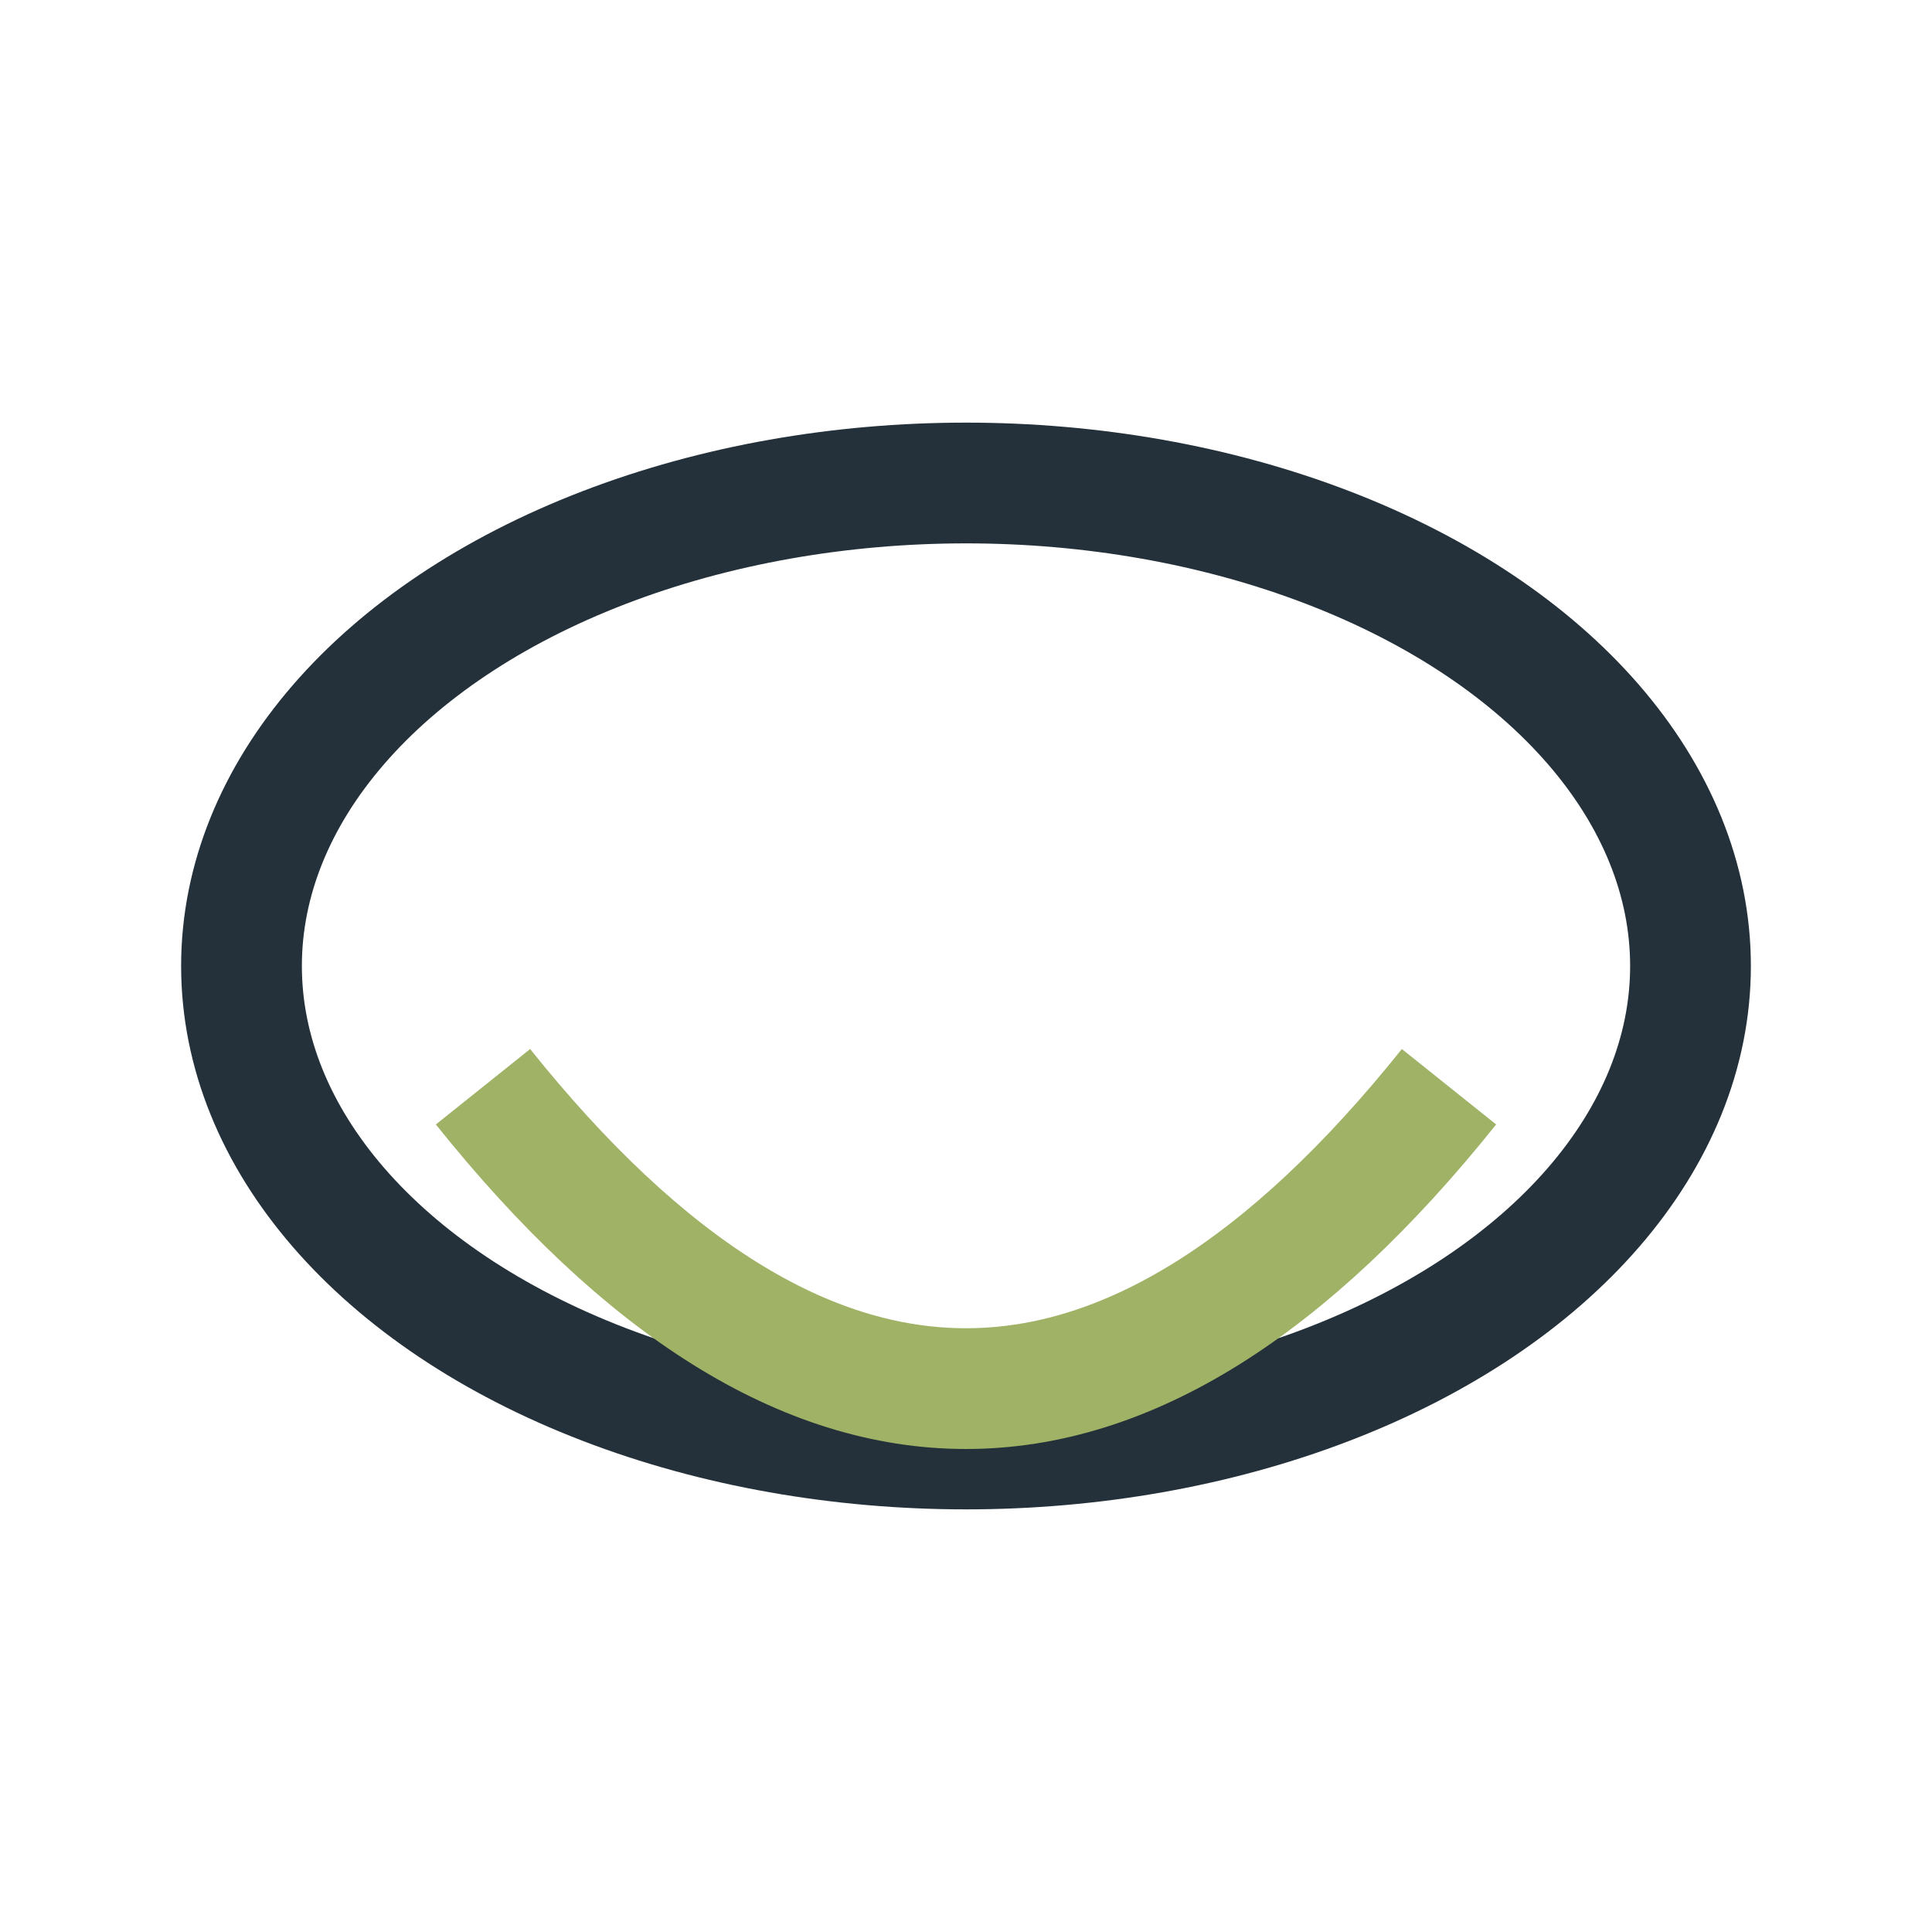
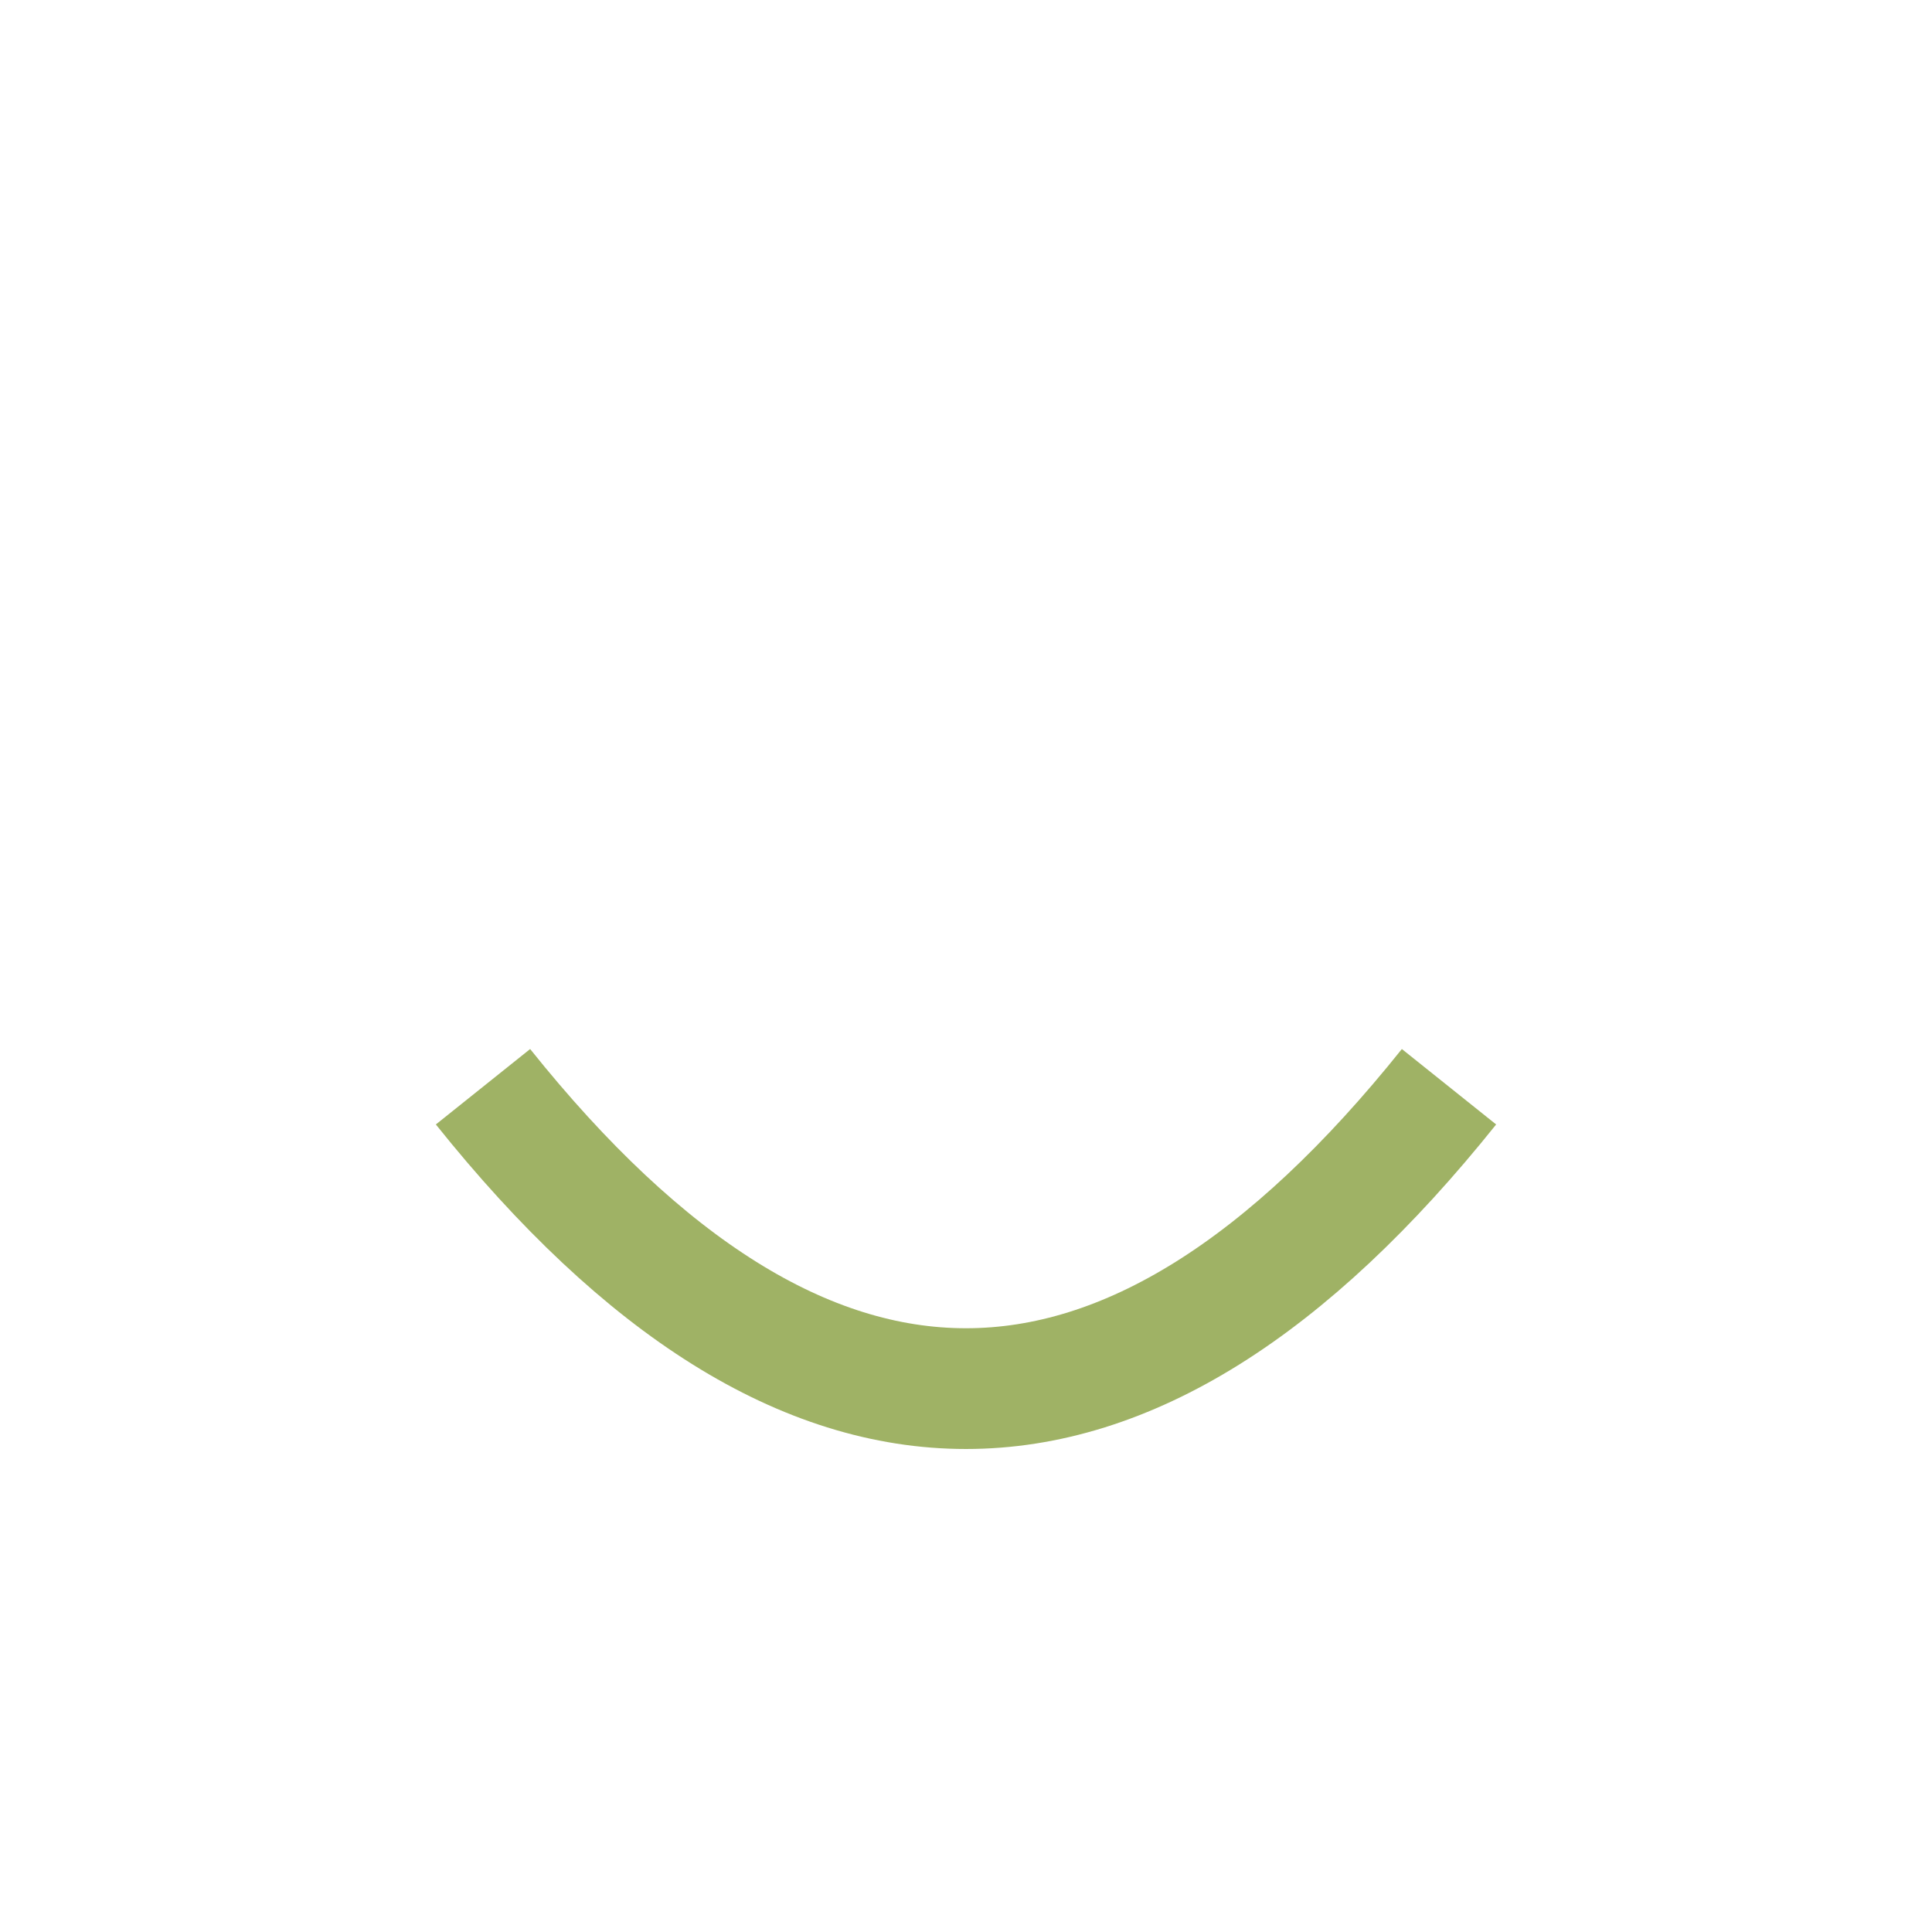
<svg xmlns="http://www.w3.org/2000/svg" width="32" height="32" viewBox="0 0 32 32">
-   <ellipse cx="16" cy="16" rx="12" ry="8" fill="none" stroke="#24313A" stroke-width="2" />
  <path d="M8 18q8 10 16 0" fill="none" stroke="#9FB265" stroke-width="2" />
</svg>